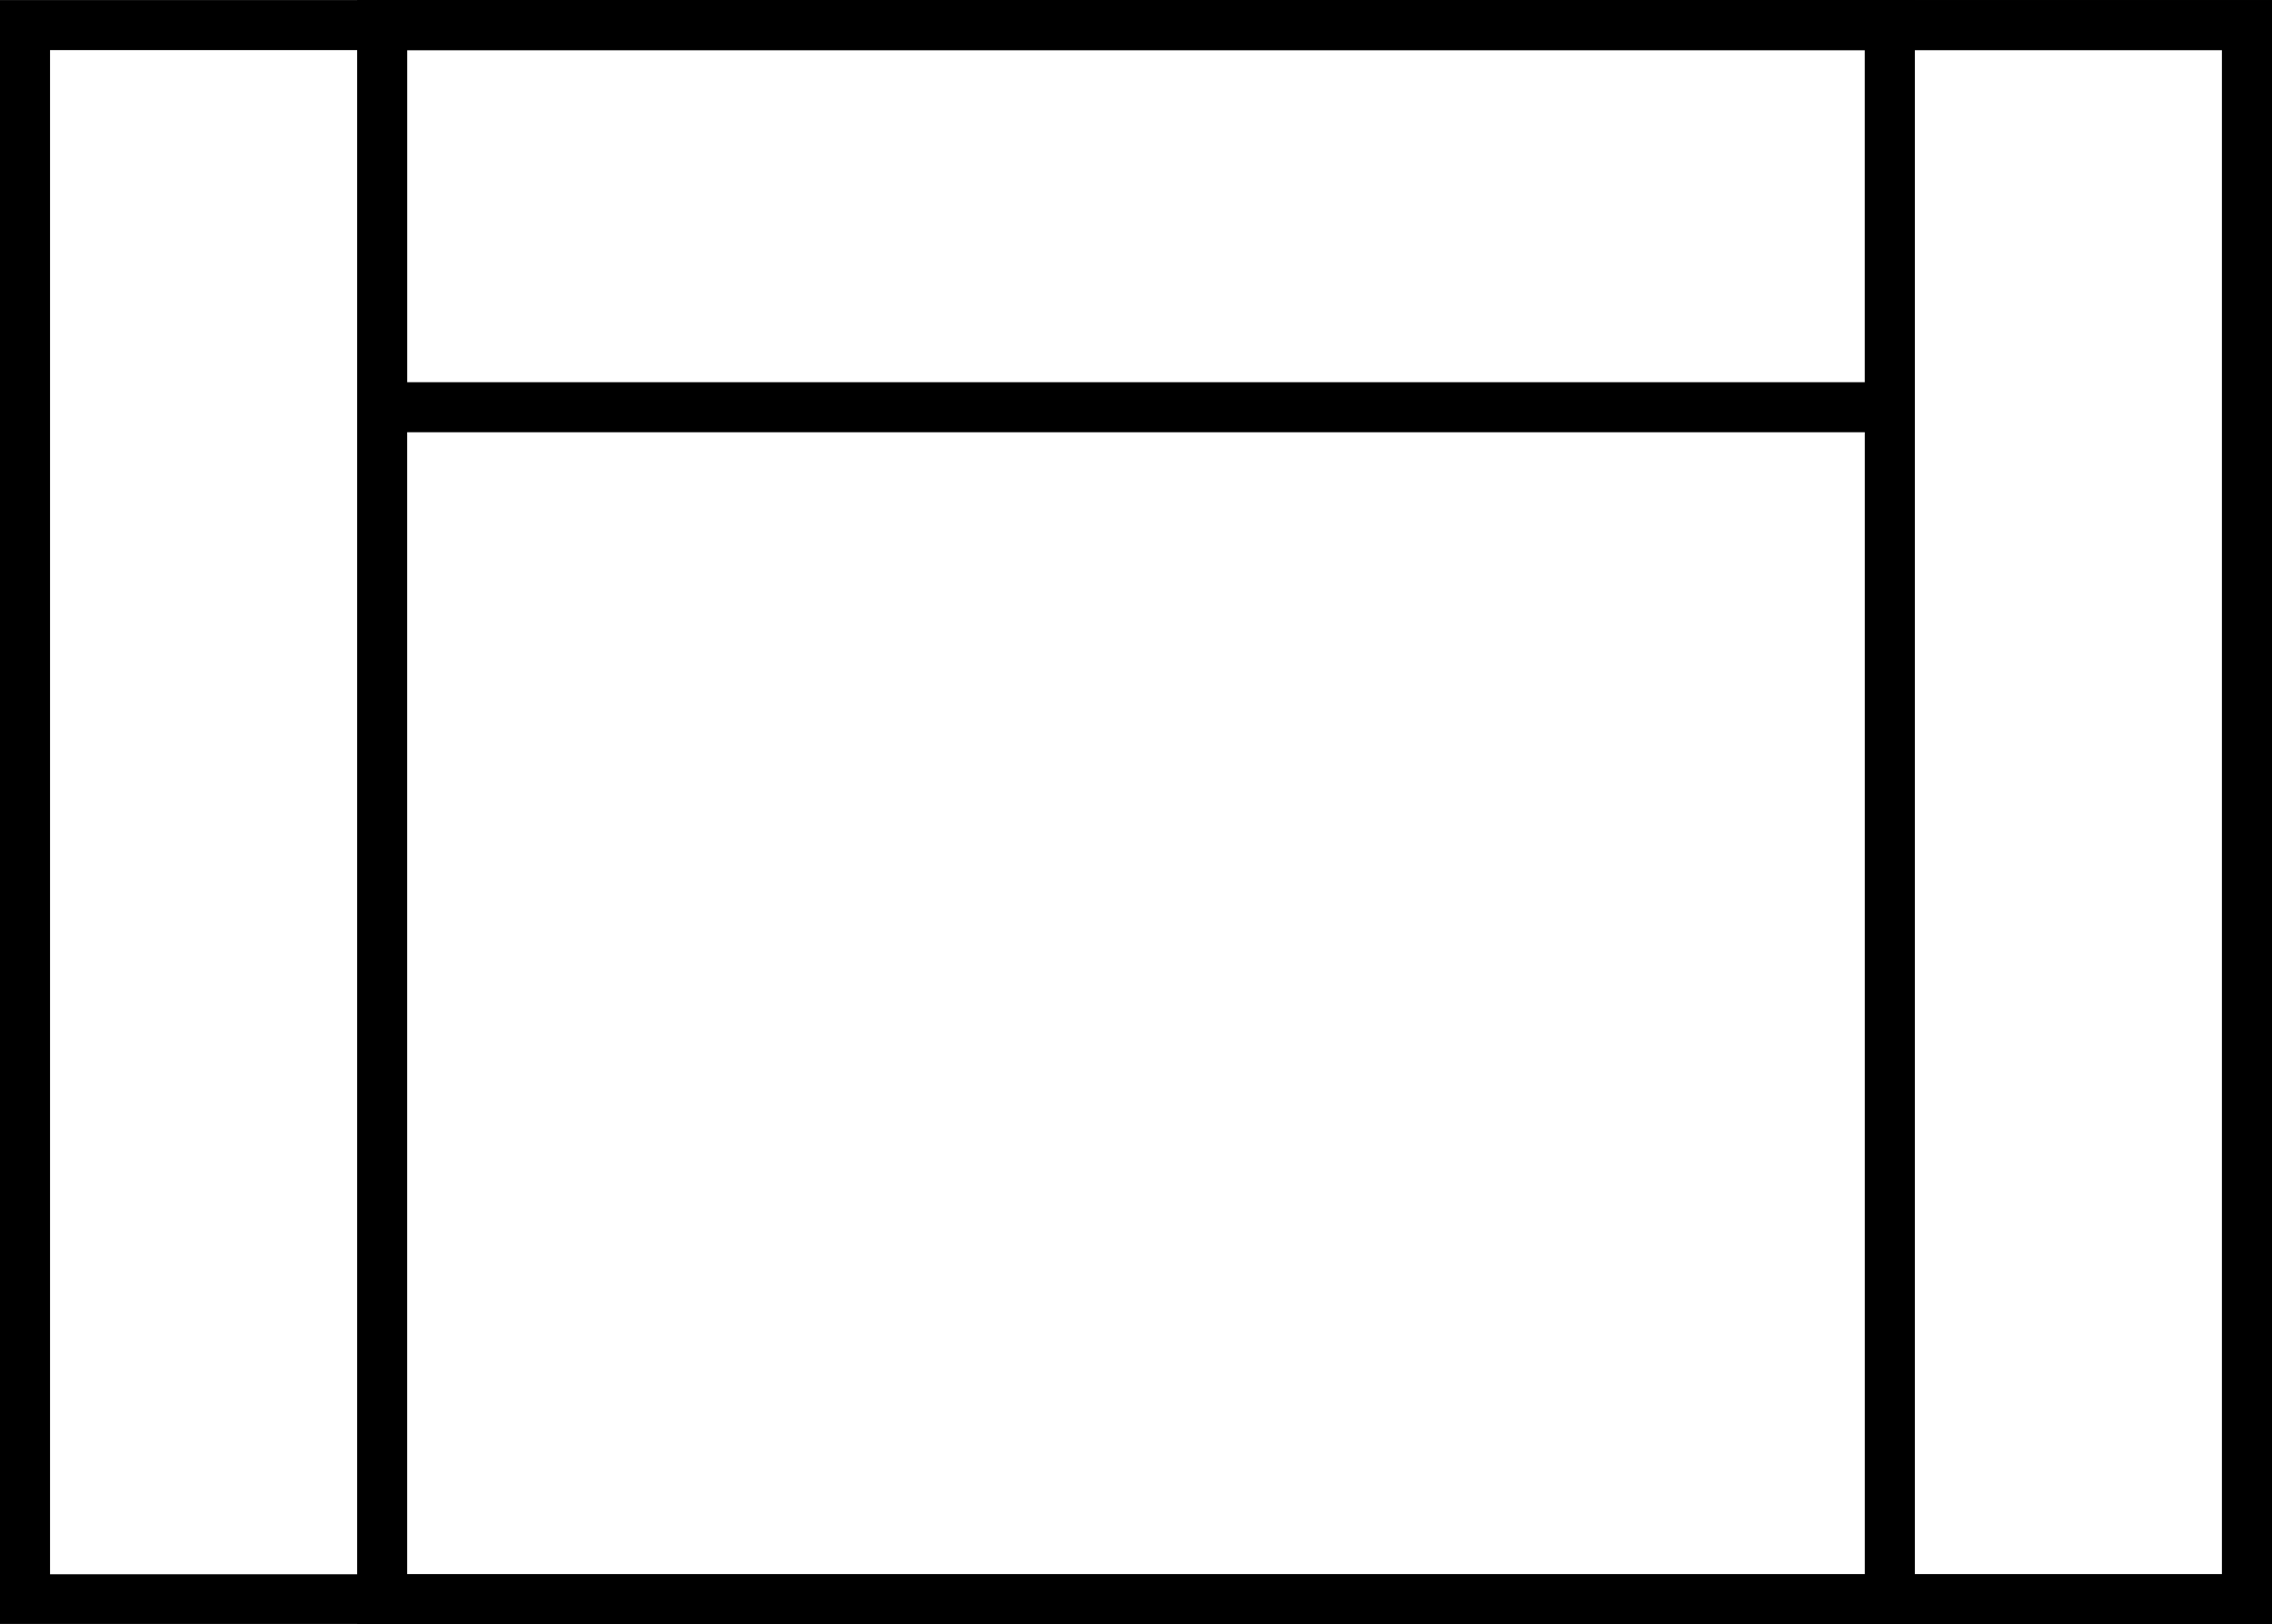
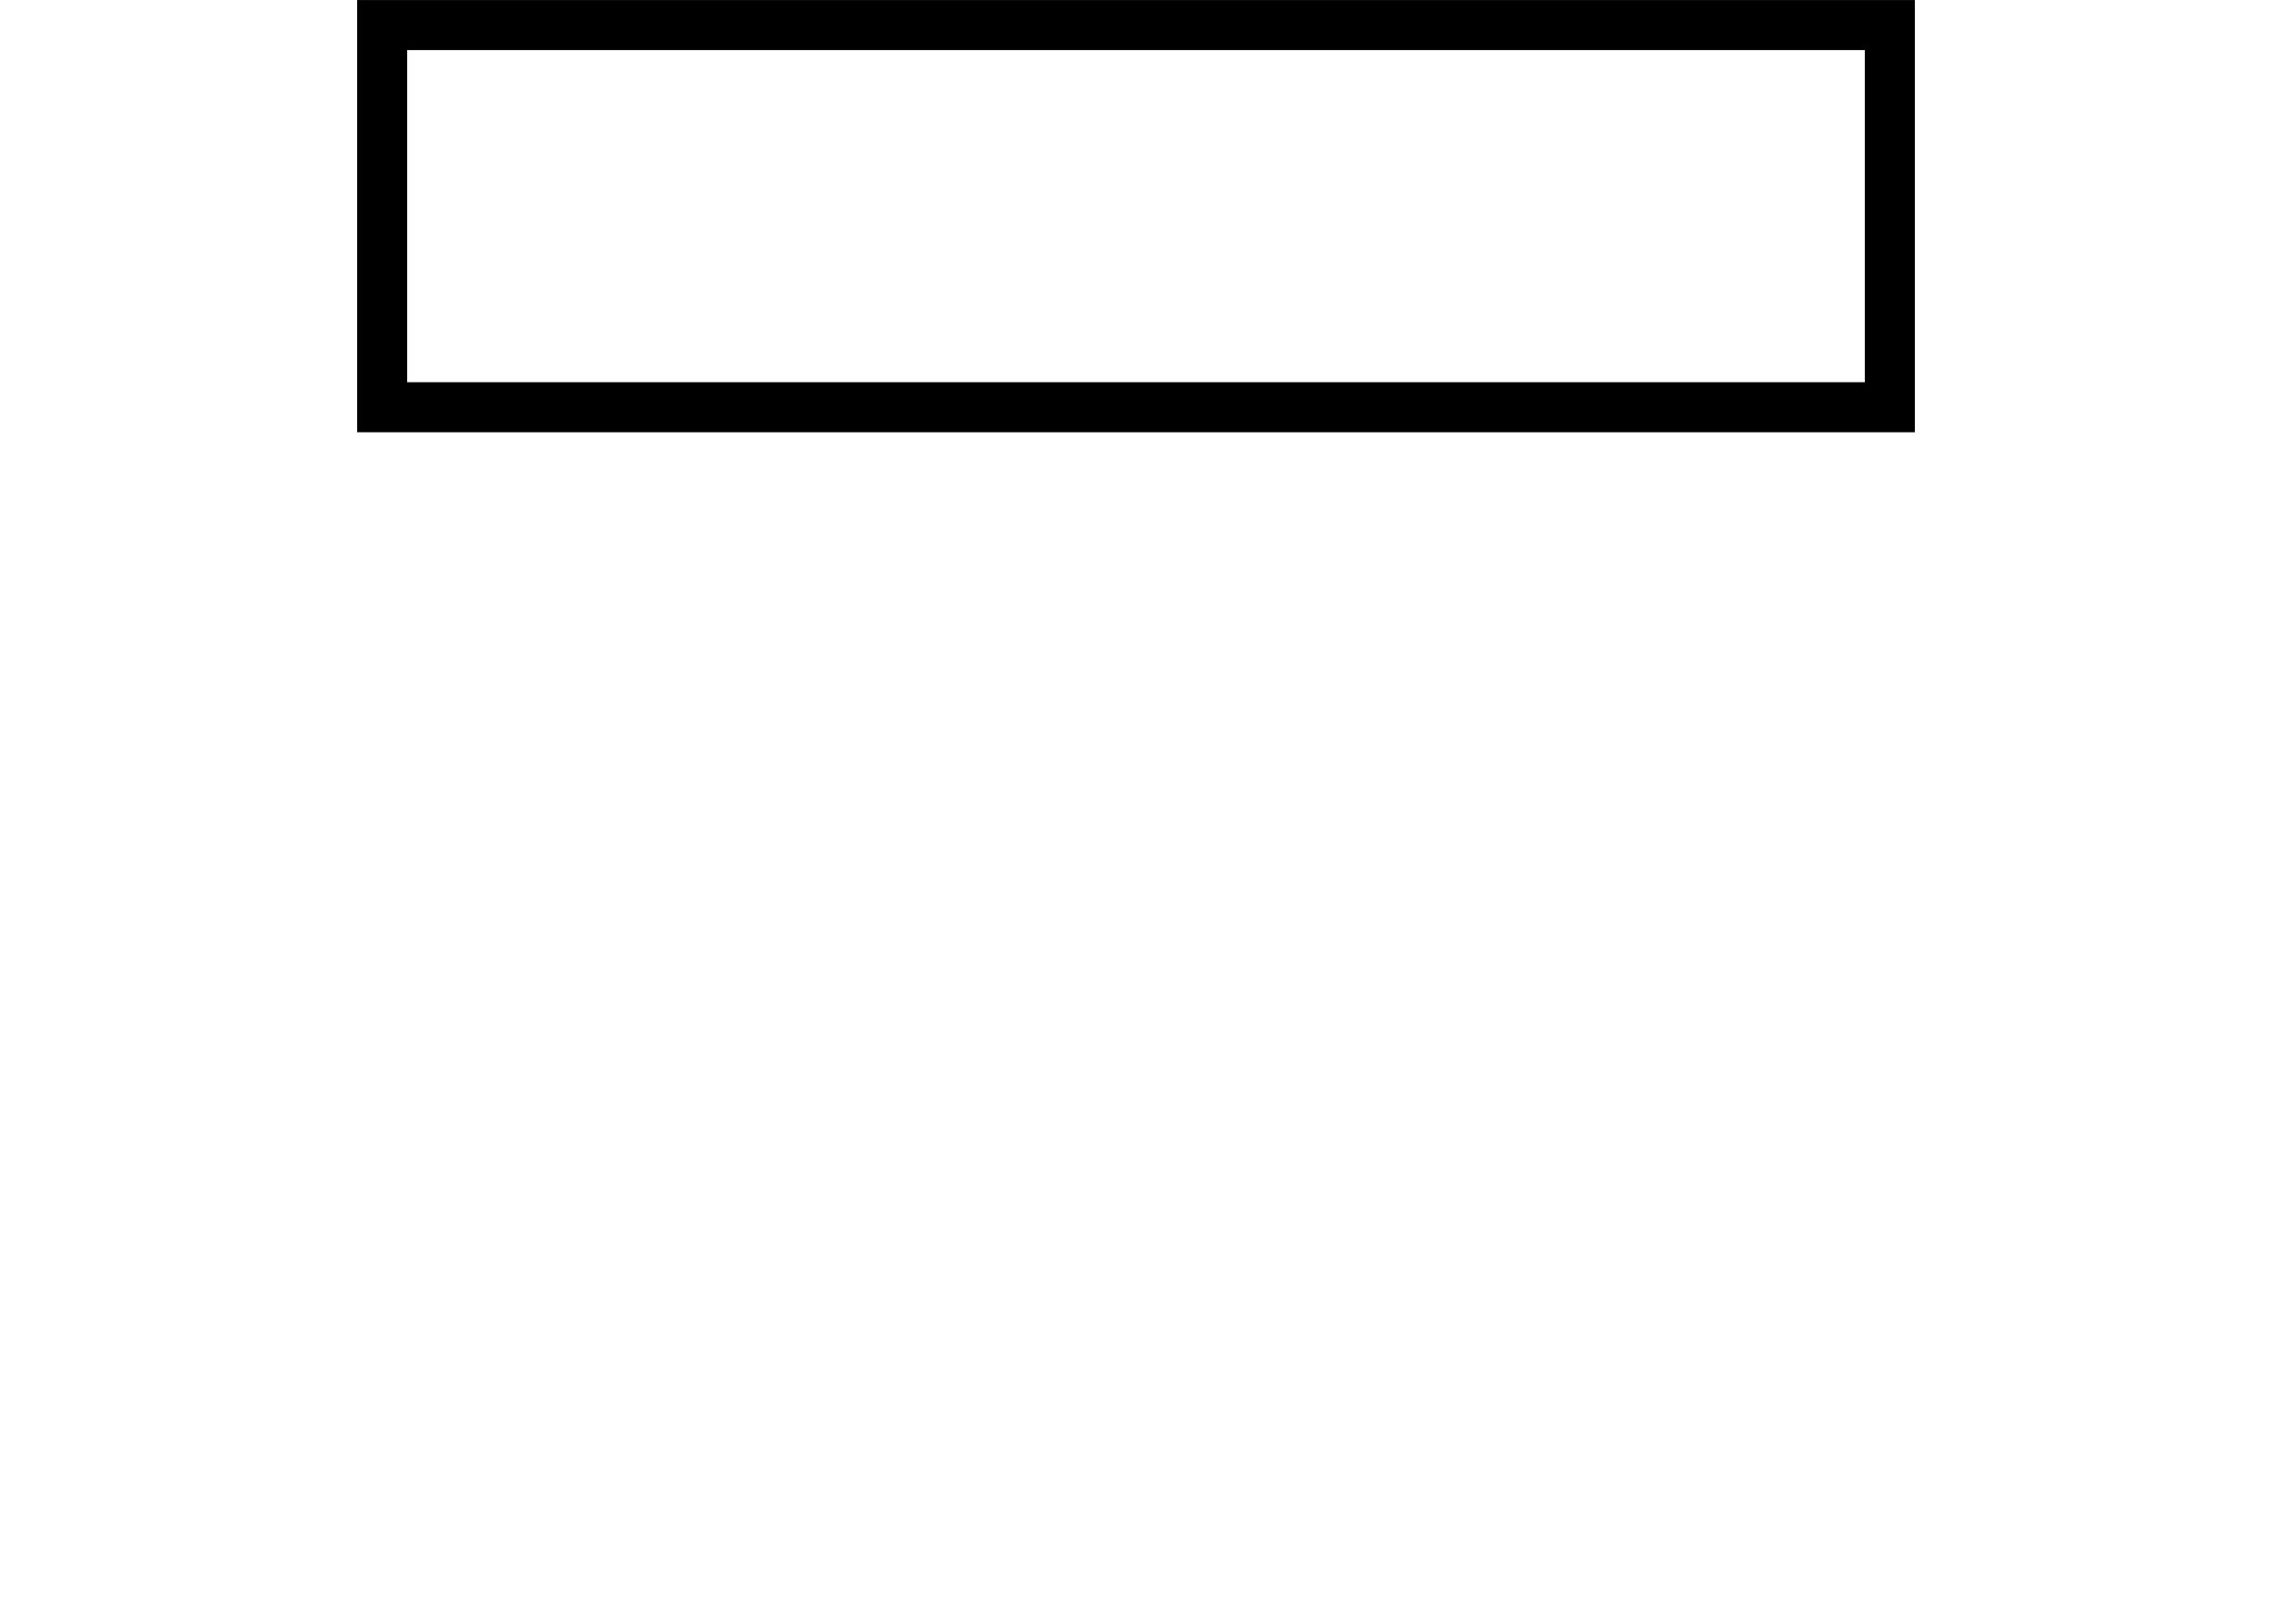
<svg xmlns="http://www.w3.org/2000/svg" xml:space="preserve" width="24.122mm" height="17.242mm" style="shape-rendering:geometricPrecision; text-rendering:geometricPrecision; image-rendering:optimizeQuality; fill-rule:evenodd; clip-rule:evenodd" viewBox="0 0 56.3 40.24">
  <defs>
    <style type="text/css">  .str0 {stroke:black;stroke-width:1.24;stroke-miterlimit:22.926} .fil0 {fill:none}  </style>
  </defs>
  <g id="Слой_x0020_1">
-     <rect class="fil0 str0" x="0.62" y="0.62" width="55.06" height="39.01" />
-     <rect class="fil0 str0" x="9.47" y="0.62" width="37.36" height="39.01" />
    <rect class="fil0 str0" x="9.47" y="0.62" width="37.36" height="9.47" />
-     <rect class="fil0 str0" x="46.83" y="0.62" width="8.85" height="39.01" />
  </g>
</svg>